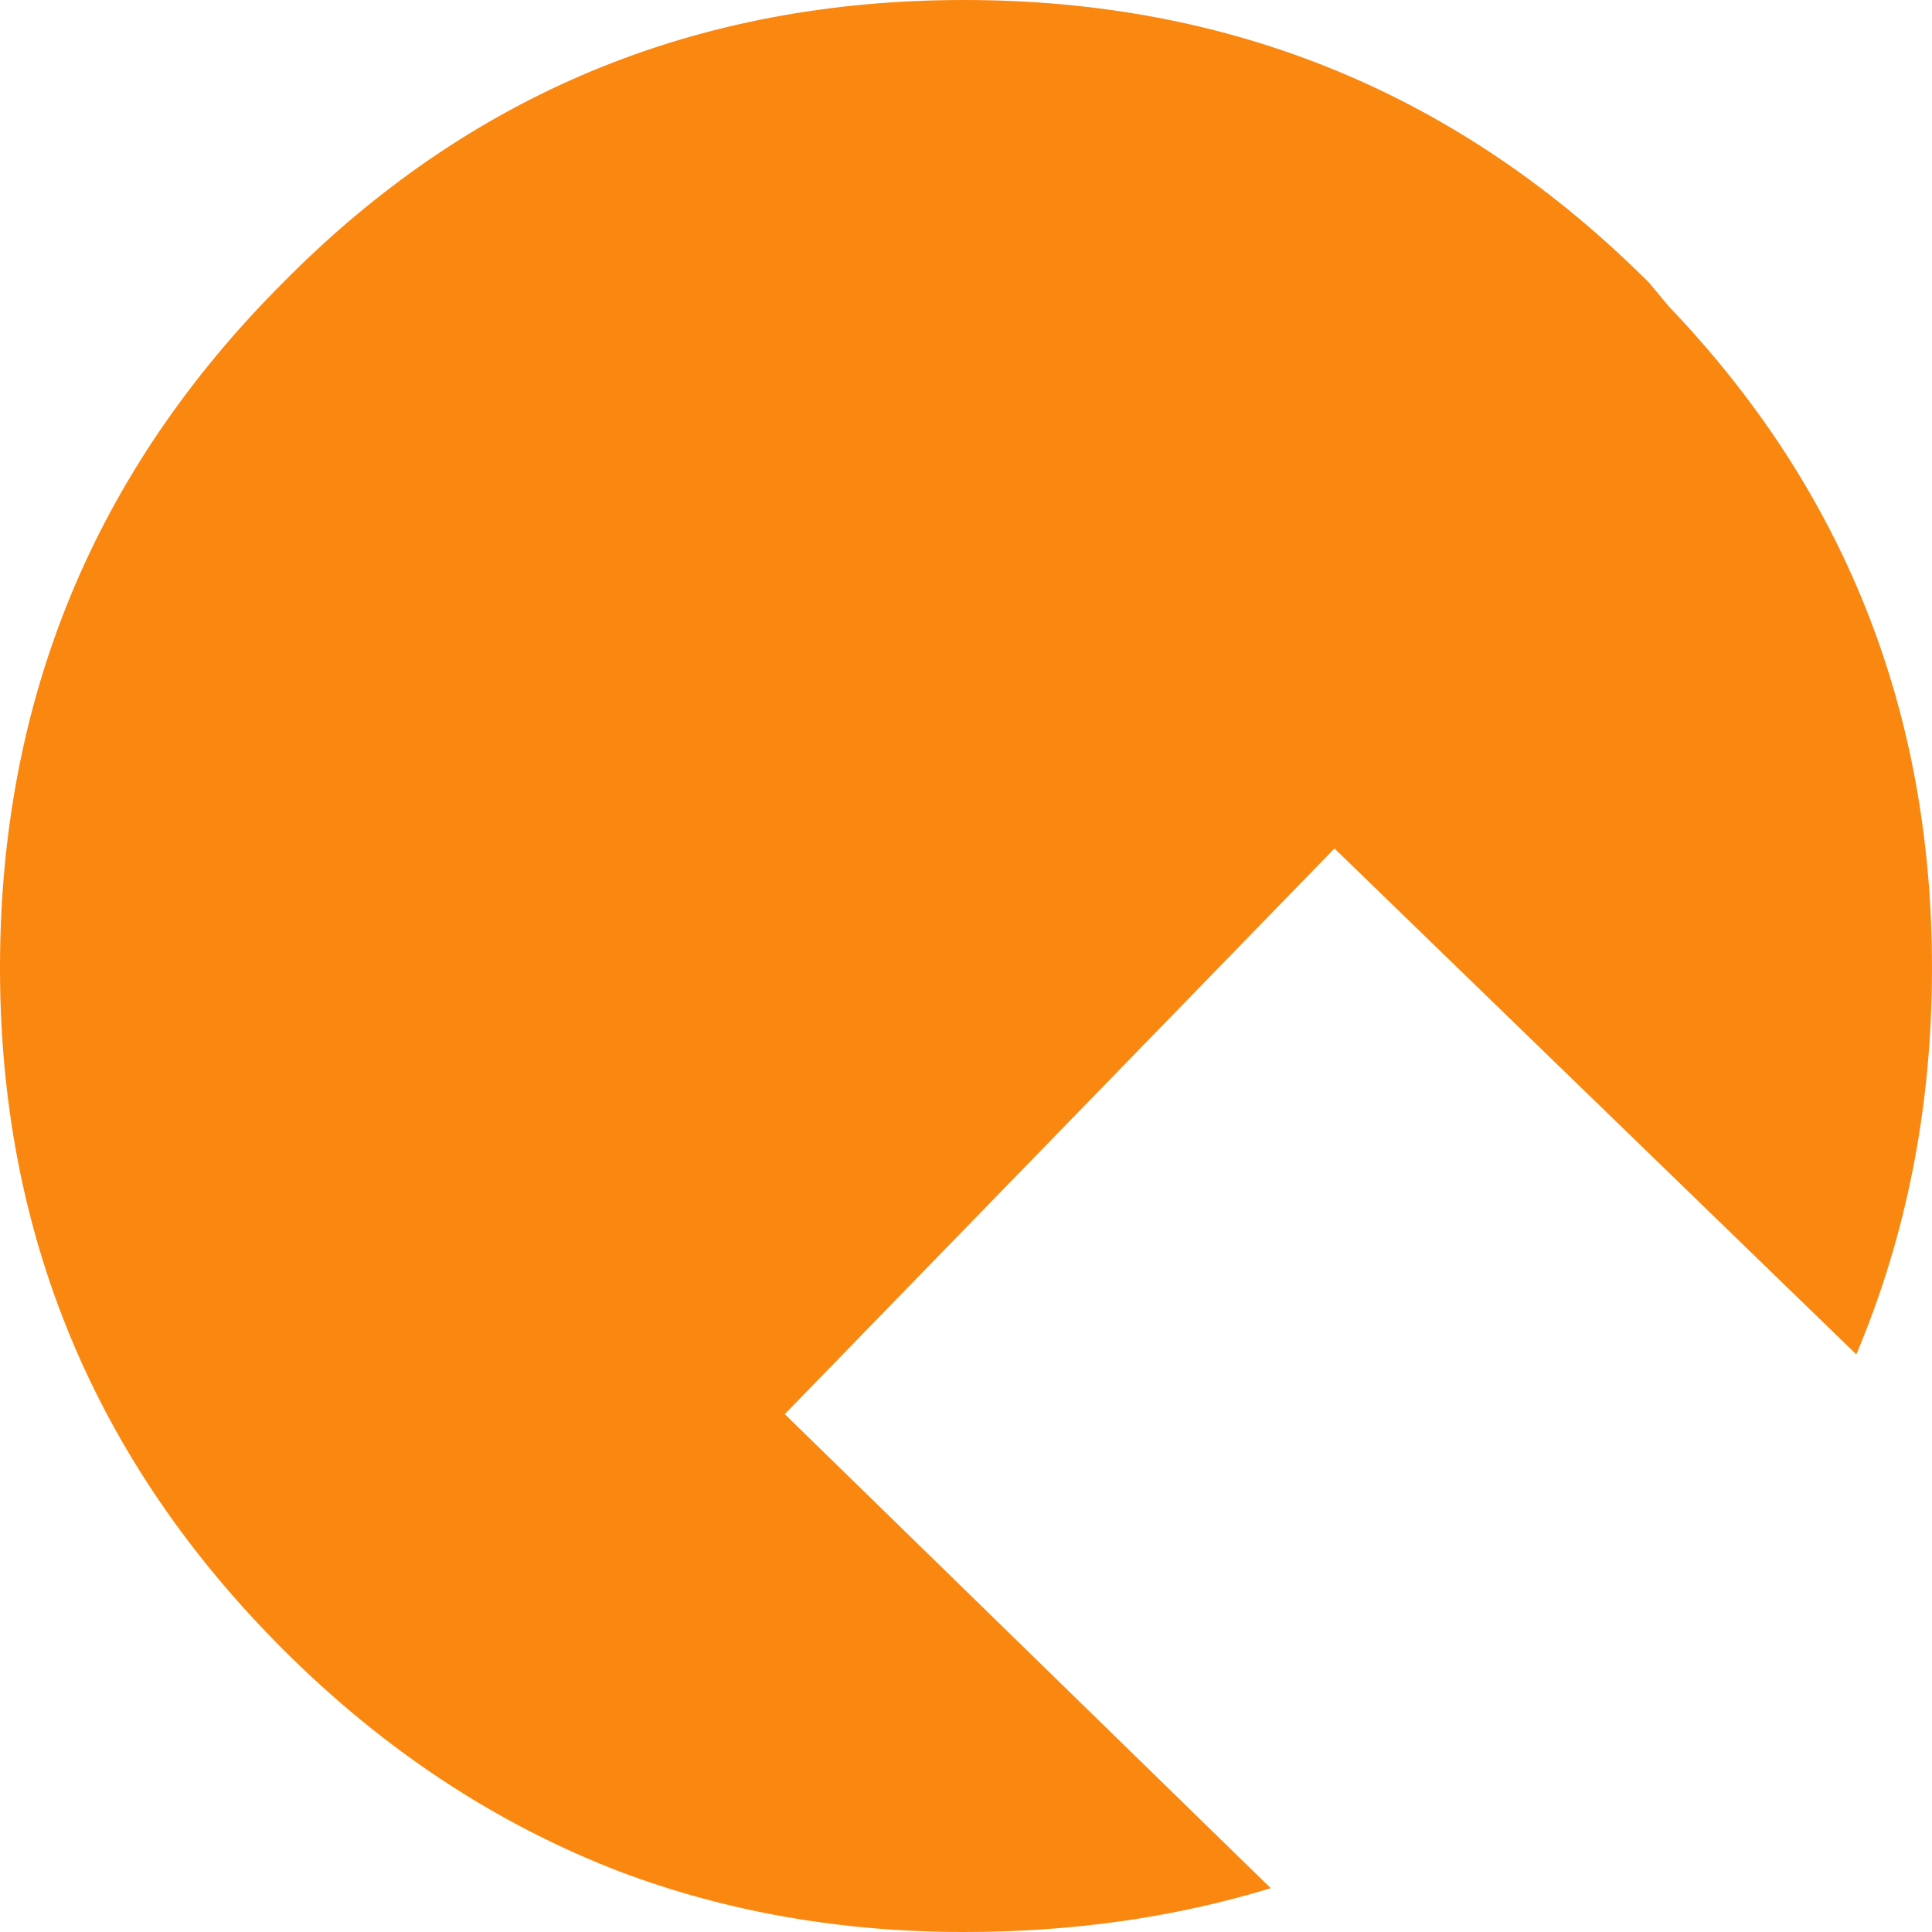
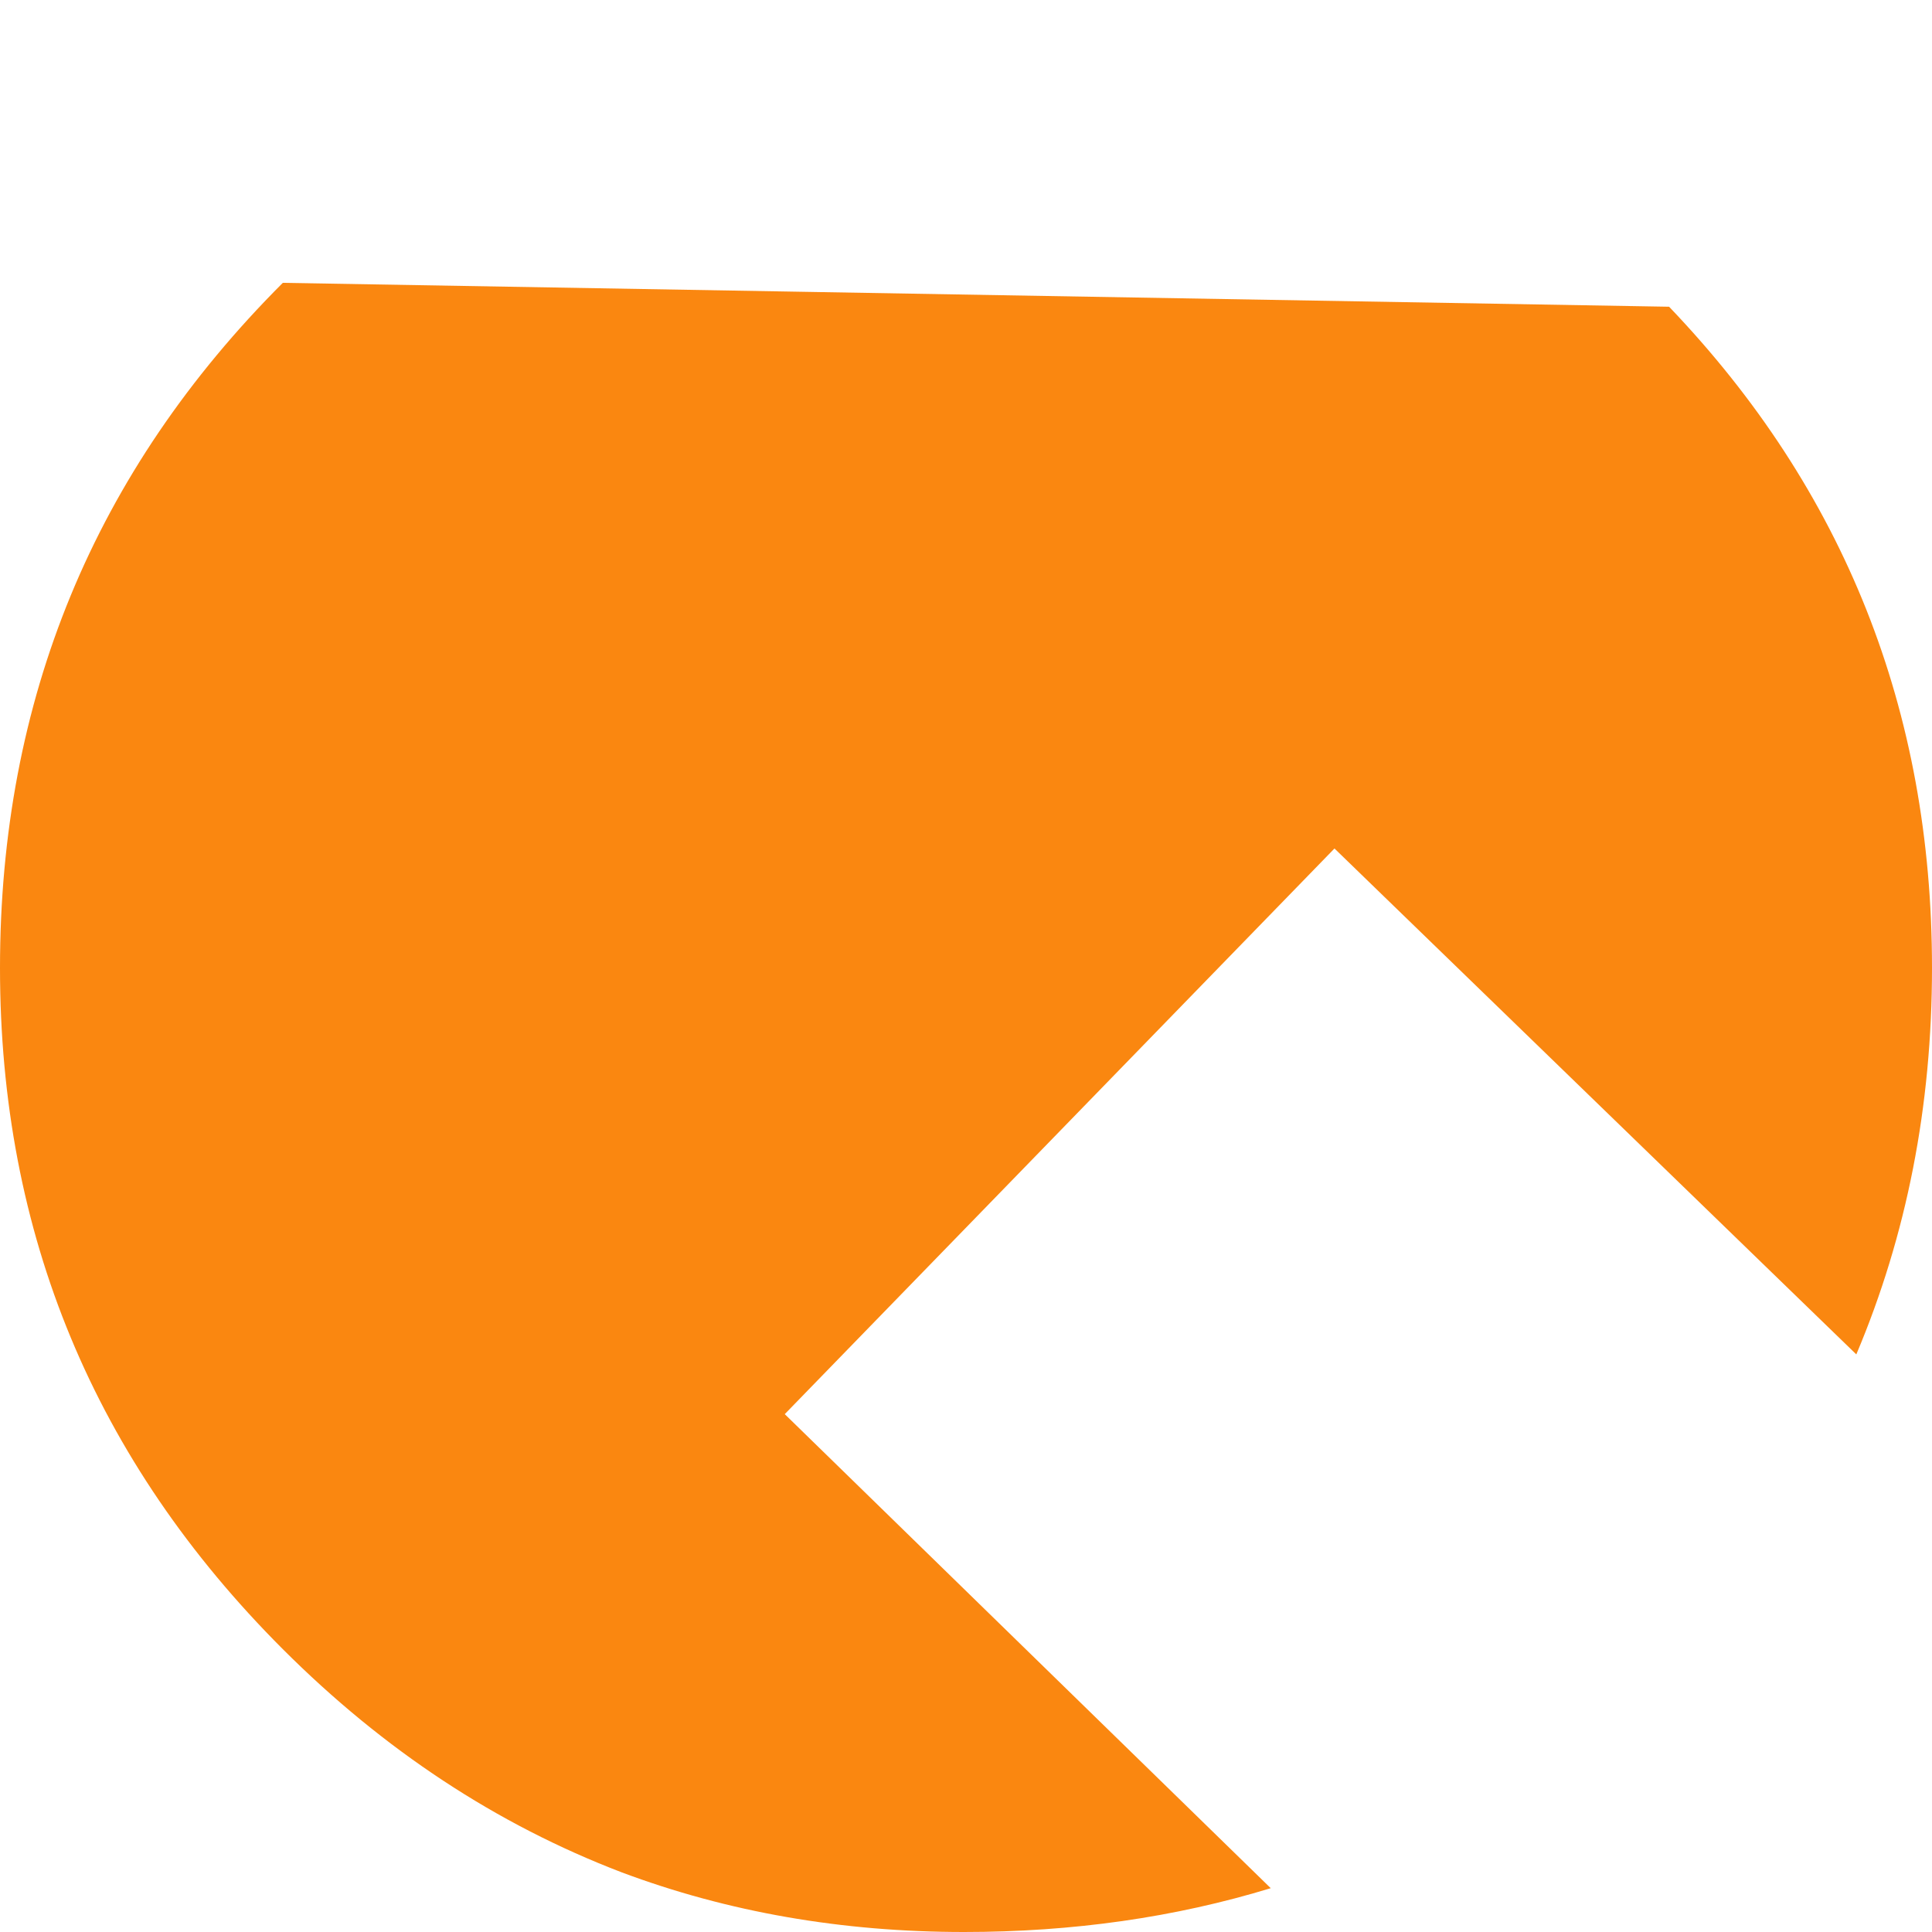
<svg xmlns="http://www.w3.org/2000/svg" height="24.25px" width="24.25px">
  <g transform="matrix(1.0, 0.0, 0.0, 1.0, 86.35, 82.8)">
-     <path d="M-82.8 -79.25 Q-79.3 -82.8 -74.25 -82.8 -69.2 -82.8 -65.65 -79.25 L-65.4 -78.95 Q-62.1 -75.5 -62.1 -70.65 -62.1 -68.05 -63.05 -65.8 L-69.6 -72.15 -76.5 -65.05 -70.4 -59.1 Q-72.2 -58.55 -74.25 -58.55 -76.55 -58.55 -78.55 -59.3 -80.9 -60.2 -82.8 -62.1 -86.35 -65.65 -86.35 -70.65 -86.35 -75.7 -82.8 -79.25" fill="#fa8710" fill-rule="evenodd" stroke="none" />
+     <path d="M-82.8 -79.25 L-65.4 -78.95 Q-62.1 -75.5 -62.1 -70.65 -62.1 -68.05 -63.05 -65.8 L-69.6 -72.15 -76.5 -65.05 -70.4 -59.1 Q-72.2 -58.55 -74.25 -58.55 -76.55 -58.55 -78.55 -59.3 -80.9 -60.2 -82.8 -62.1 -86.35 -65.65 -86.35 -70.65 -86.35 -75.7 -82.8 -79.25" fill="#fa8710" fill-rule="evenodd" stroke="none" />
  </g>
</svg>